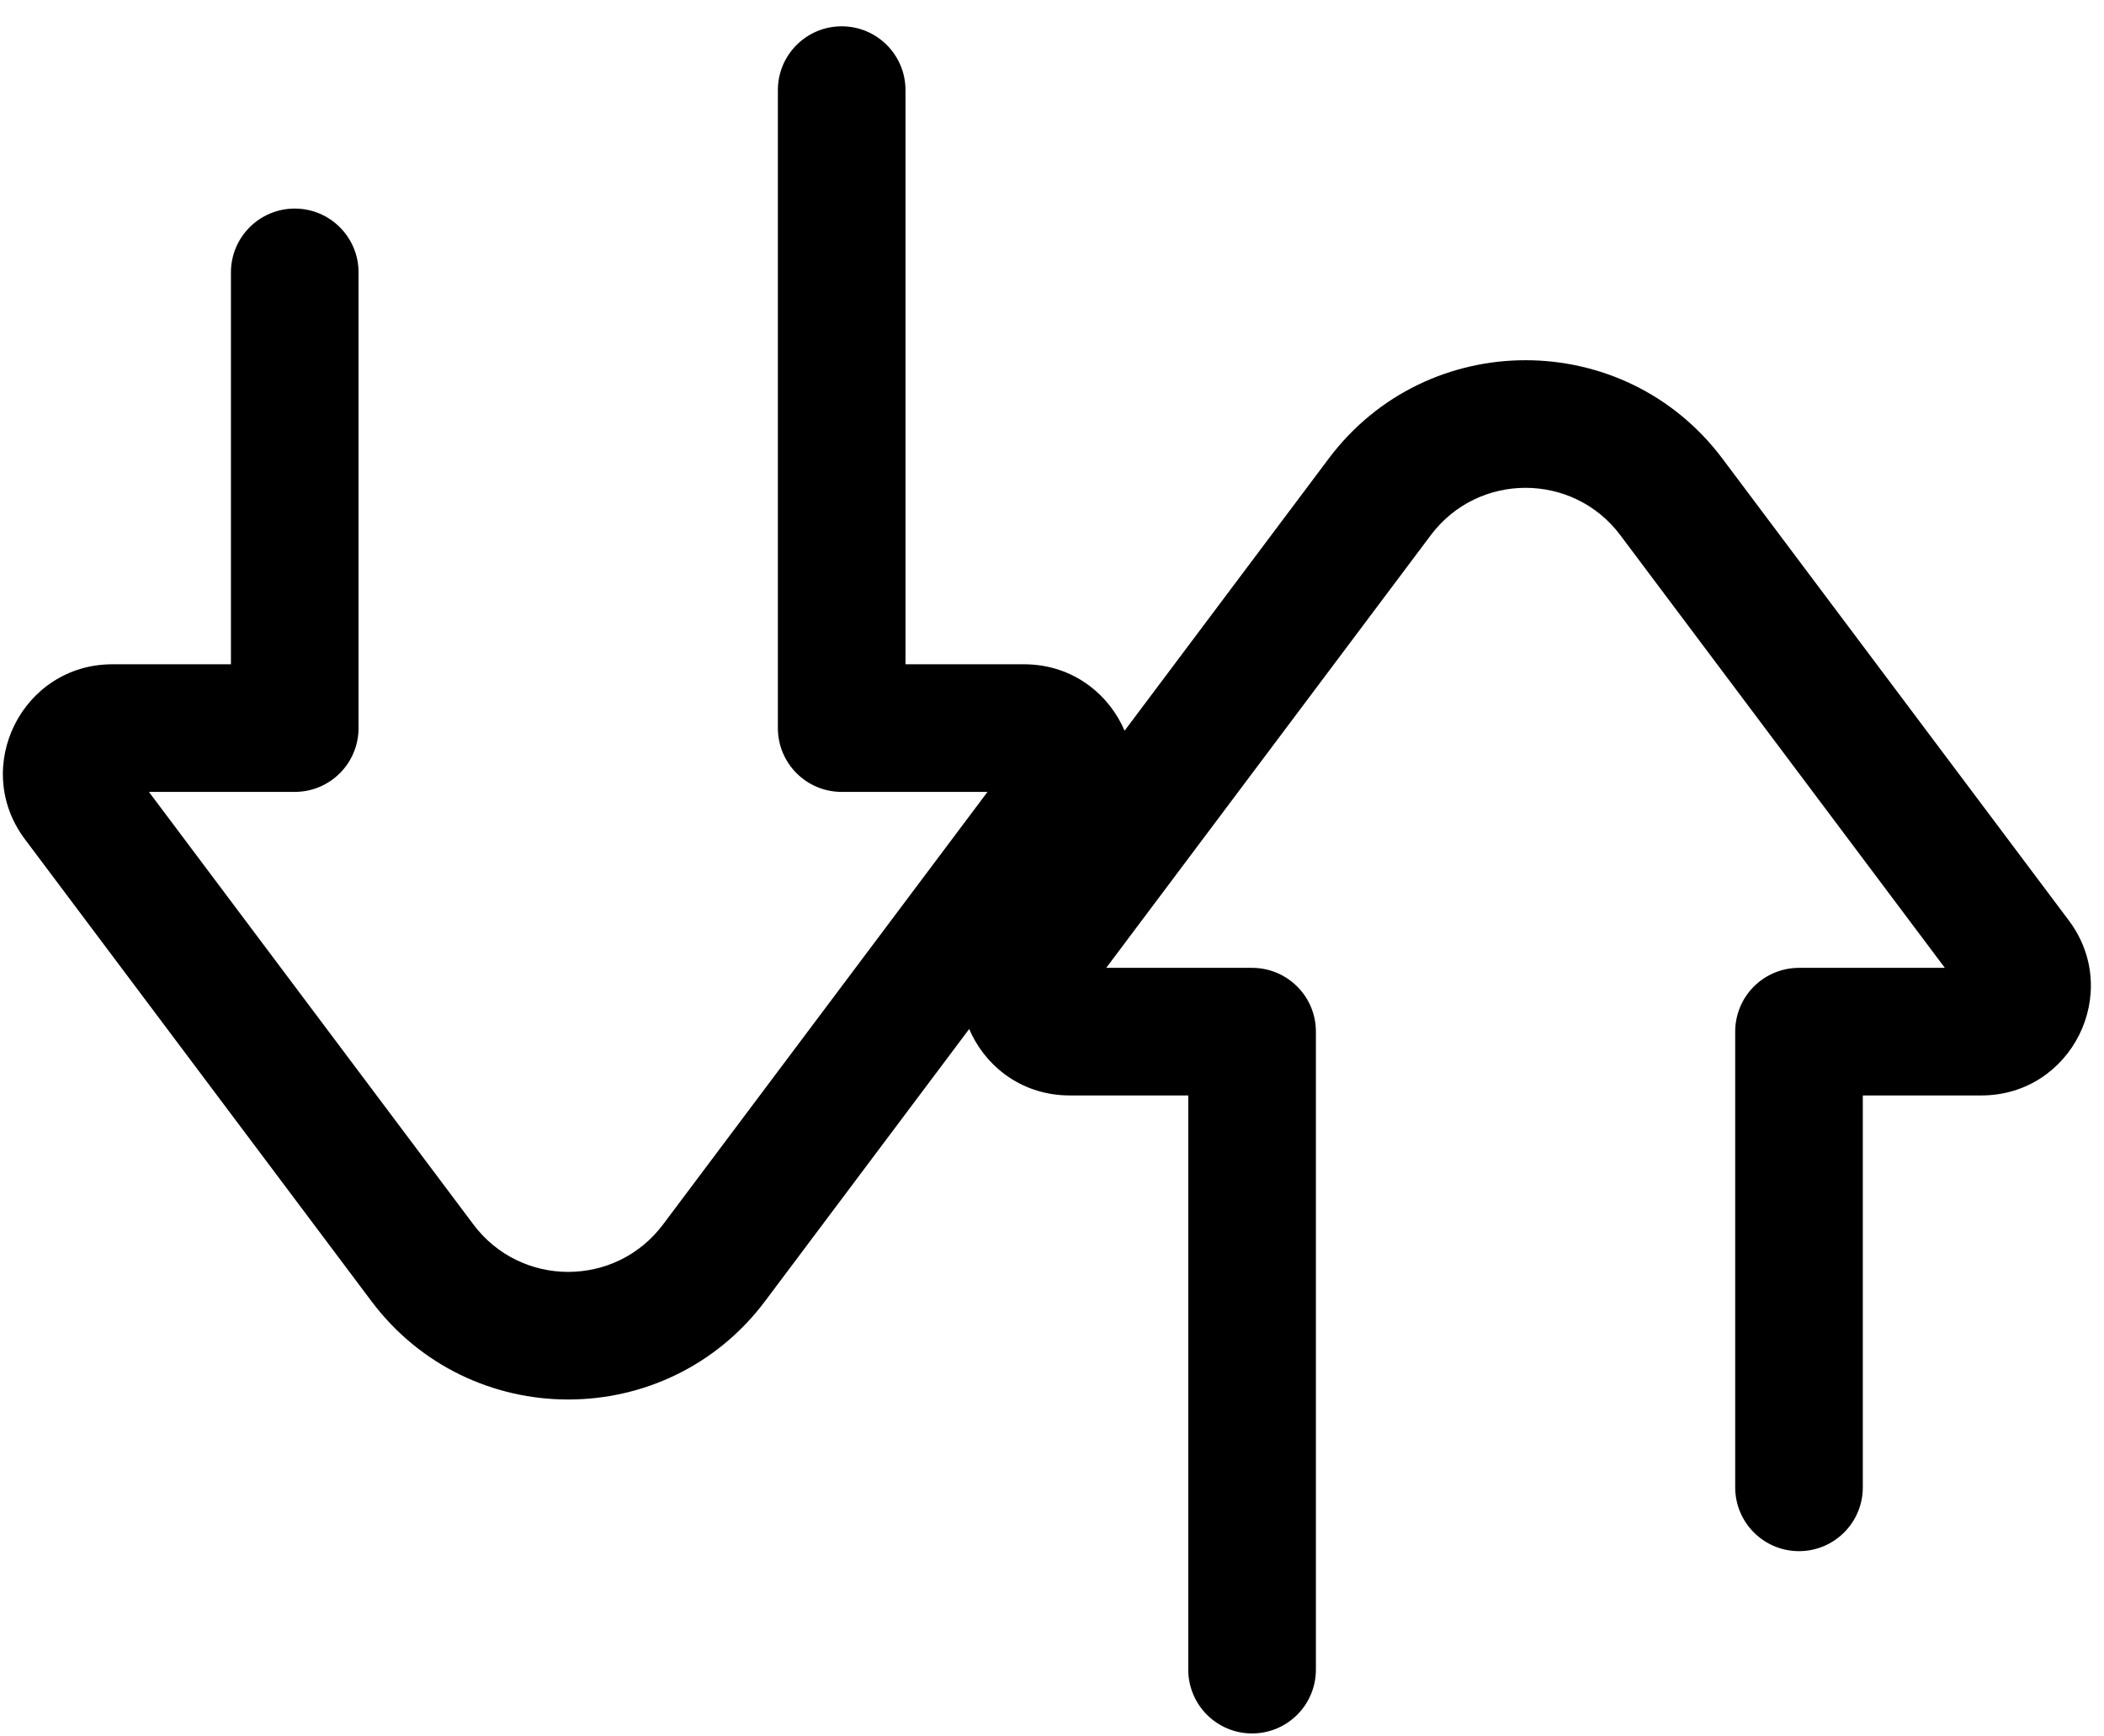
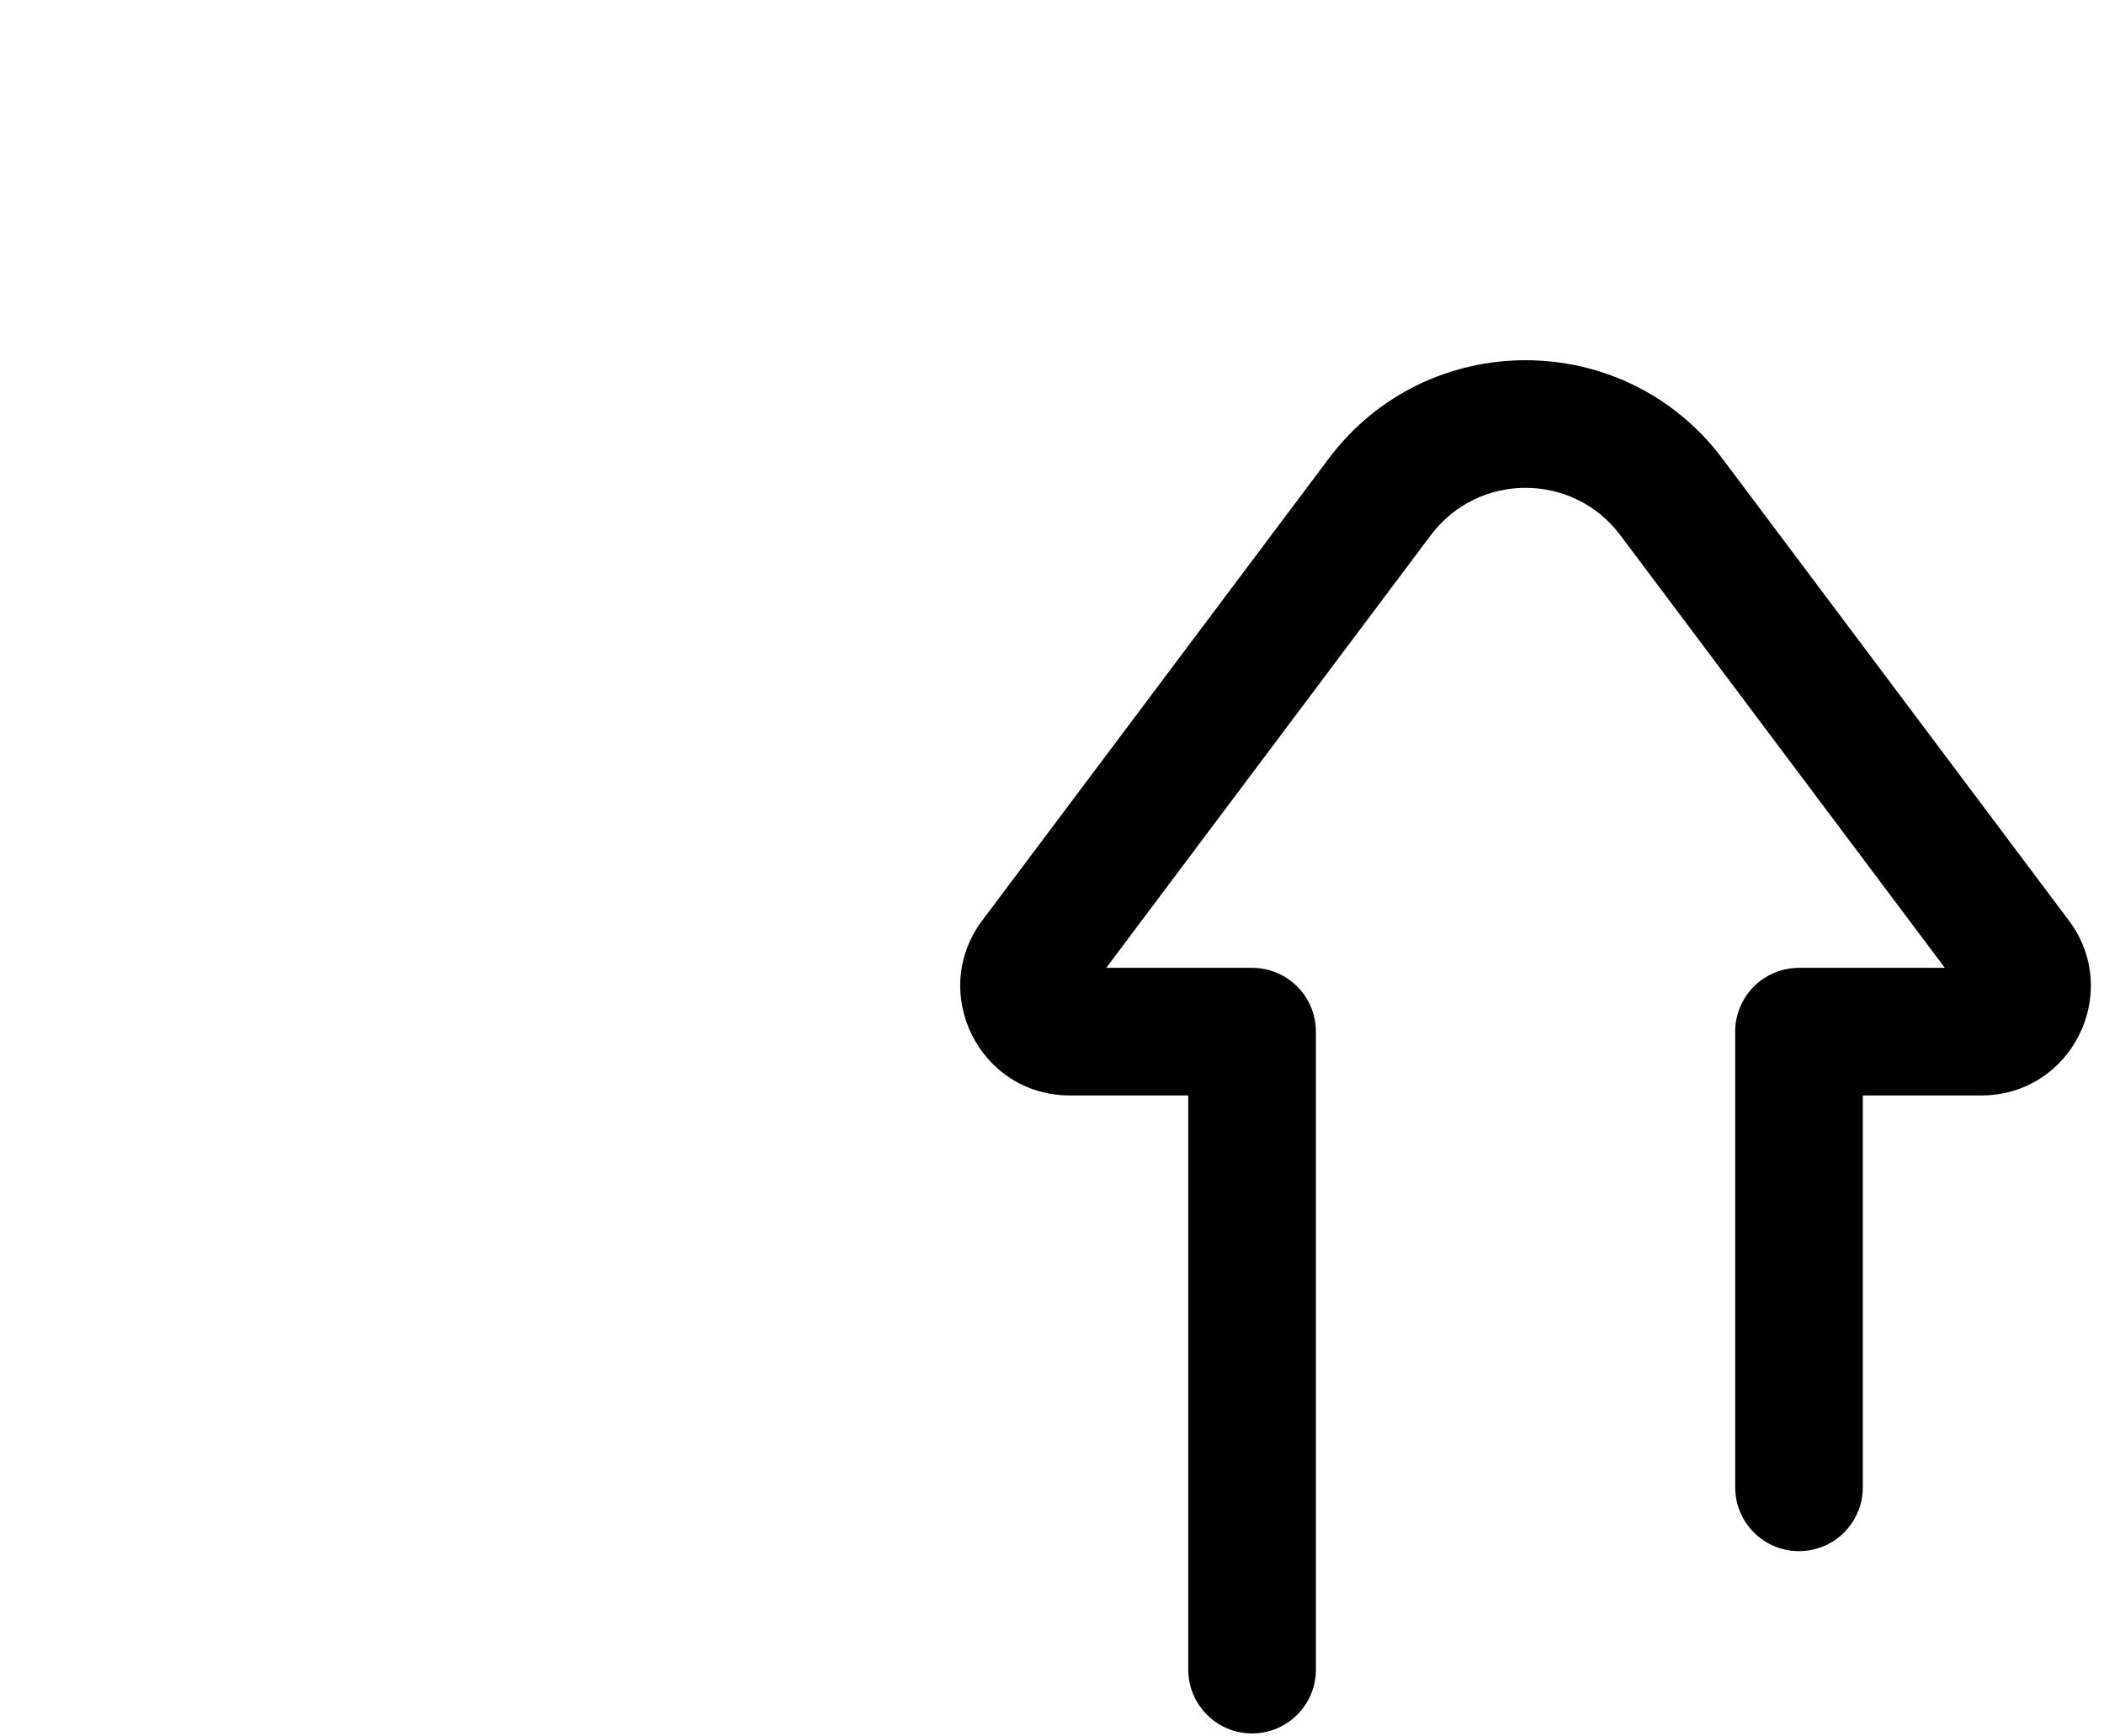
<svg xmlns="http://www.w3.org/2000/svg" width="63" height="52" viewBox="0 0 63 52" fill="none">
  <path d="M30.941 28.711L29.412 27.564L29.412 27.564L30.941 28.711ZM41.312 14.882L42.841 16.028V16.028L41.312 14.882ZM50.046 14.882L48.518 16.028V16.028L50.046 14.882ZM60.418 28.711L58.889 29.857V29.857L60.418 28.711ZM59.326 30.894V32.805V30.894ZM53.867 30.894V28.984C53.361 28.984 52.875 29.185 52.516 29.543C52.158 29.902 51.957 30.387 51.957 30.894H53.867ZM37.491 30.894H39.402C39.402 29.839 38.546 28.984 37.491 28.984V30.894ZM32.032 30.894L32.032 32.805L32.032 30.894ZM35.58 50C35.58 51.055 36.436 51.911 37.491 51.911C38.546 51.911 39.402 51.055 39.402 50H35.58ZM51.957 44.541C51.957 45.596 52.812 46.452 53.867 46.452C54.923 46.452 55.778 45.596 55.778 44.541H51.957ZM32.469 29.857L42.841 16.028L39.784 13.735L29.412 27.564L32.469 29.857ZM48.518 16.028L58.889 29.857L61.946 27.564L51.575 13.735L48.518 16.028ZM59.326 28.984H53.867V32.805H59.326V28.984ZM37.491 28.984H32.032L32.032 32.805H37.491L37.491 28.984ZM35.58 30.894L35.58 50H39.402L39.402 30.894H35.58ZM51.957 30.894L51.957 44.541H55.778V30.894H51.957ZM42.841 16.028C44.26 14.136 47.099 14.136 48.518 16.028L51.575 13.735C48.627 9.805 42.731 9.805 39.784 13.735L42.841 16.028ZM29.412 27.564C27.793 29.724 29.333 32.805 32.032 32.805L32.032 28.984C32.482 28.984 32.739 29.497 32.469 29.857L29.412 27.564ZM58.889 29.857C58.62 29.497 58.876 28.984 59.326 28.984V32.805C62.025 32.805 63.566 29.724 61.946 27.564L58.889 29.857Z" fill="black" />
-   <path d="M31.753 23.988L33.281 25.134L33.281 25.134L31.753 23.988ZM21.381 37.816L19.853 36.67L19.853 36.67L21.381 37.816ZM12.647 37.816L14.176 36.67L14.176 36.67L12.647 37.816ZM2.275 23.988L3.804 22.841L3.804 22.841L2.275 23.988ZM3.367 21.804L3.367 19.893L3.367 21.804ZM8.826 21.804L8.826 23.715C9.333 23.715 9.819 23.513 10.177 23.155C10.535 22.797 10.736 22.311 10.736 21.804L8.826 21.804ZM25.202 21.804L23.292 21.804C23.292 22.859 24.147 23.715 25.202 23.715L25.202 21.804ZM30.661 21.804L30.661 19.893L30.661 21.804ZM27.113 2.698C27.113 1.643 26.258 0.788 25.202 0.788C24.147 0.788 23.292 1.643 23.292 2.698L27.113 2.698ZM10.736 8.157C10.736 7.102 9.881 6.246 8.826 6.246C7.771 6.246 6.915 7.102 6.915 8.157L10.736 8.157ZM30.224 22.841L19.853 36.67L22.91 38.963L33.281 25.134L30.224 22.841ZM14.176 36.67L3.804 22.841L0.747 25.134L11.119 38.963L14.176 36.67ZM3.367 23.715L8.826 23.715L8.826 19.893L3.367 19.893L3.367 23.715ZM25.202 23.715L30.661 23.715L30.661 19.893L25.202 19.893L25.202 23.715ZM27.113 21.804L27.113 2.698L23.292 2.698L23.292 21.804L27.113 21.804ZM10.736 21.804L10.736 8.157L6.915 8.157L6.915 21.804L10.736 21.804ZM19.853 36.67C18.433 38.562 15.595 38.562 14.176 36.67L11.119 38.963C14.066 42.893 19.962 42.893 22.91 38.963L19.853 36.67ZM33.281 25.134C34.901 22.975 33.36 19.893 30.661 19.893L30.661 23.715C30.211 23.715 29.954 23.201 30.224 22.841L33.281 25.134ZM3.804 22.841C4.074 23.201 3.817 23.715 3.367 23.715L3.367 19.893C0.668 19.893 -0.872 22.975 0.747 25.134L3.804 22.841Z" fill="black" />
</svg>